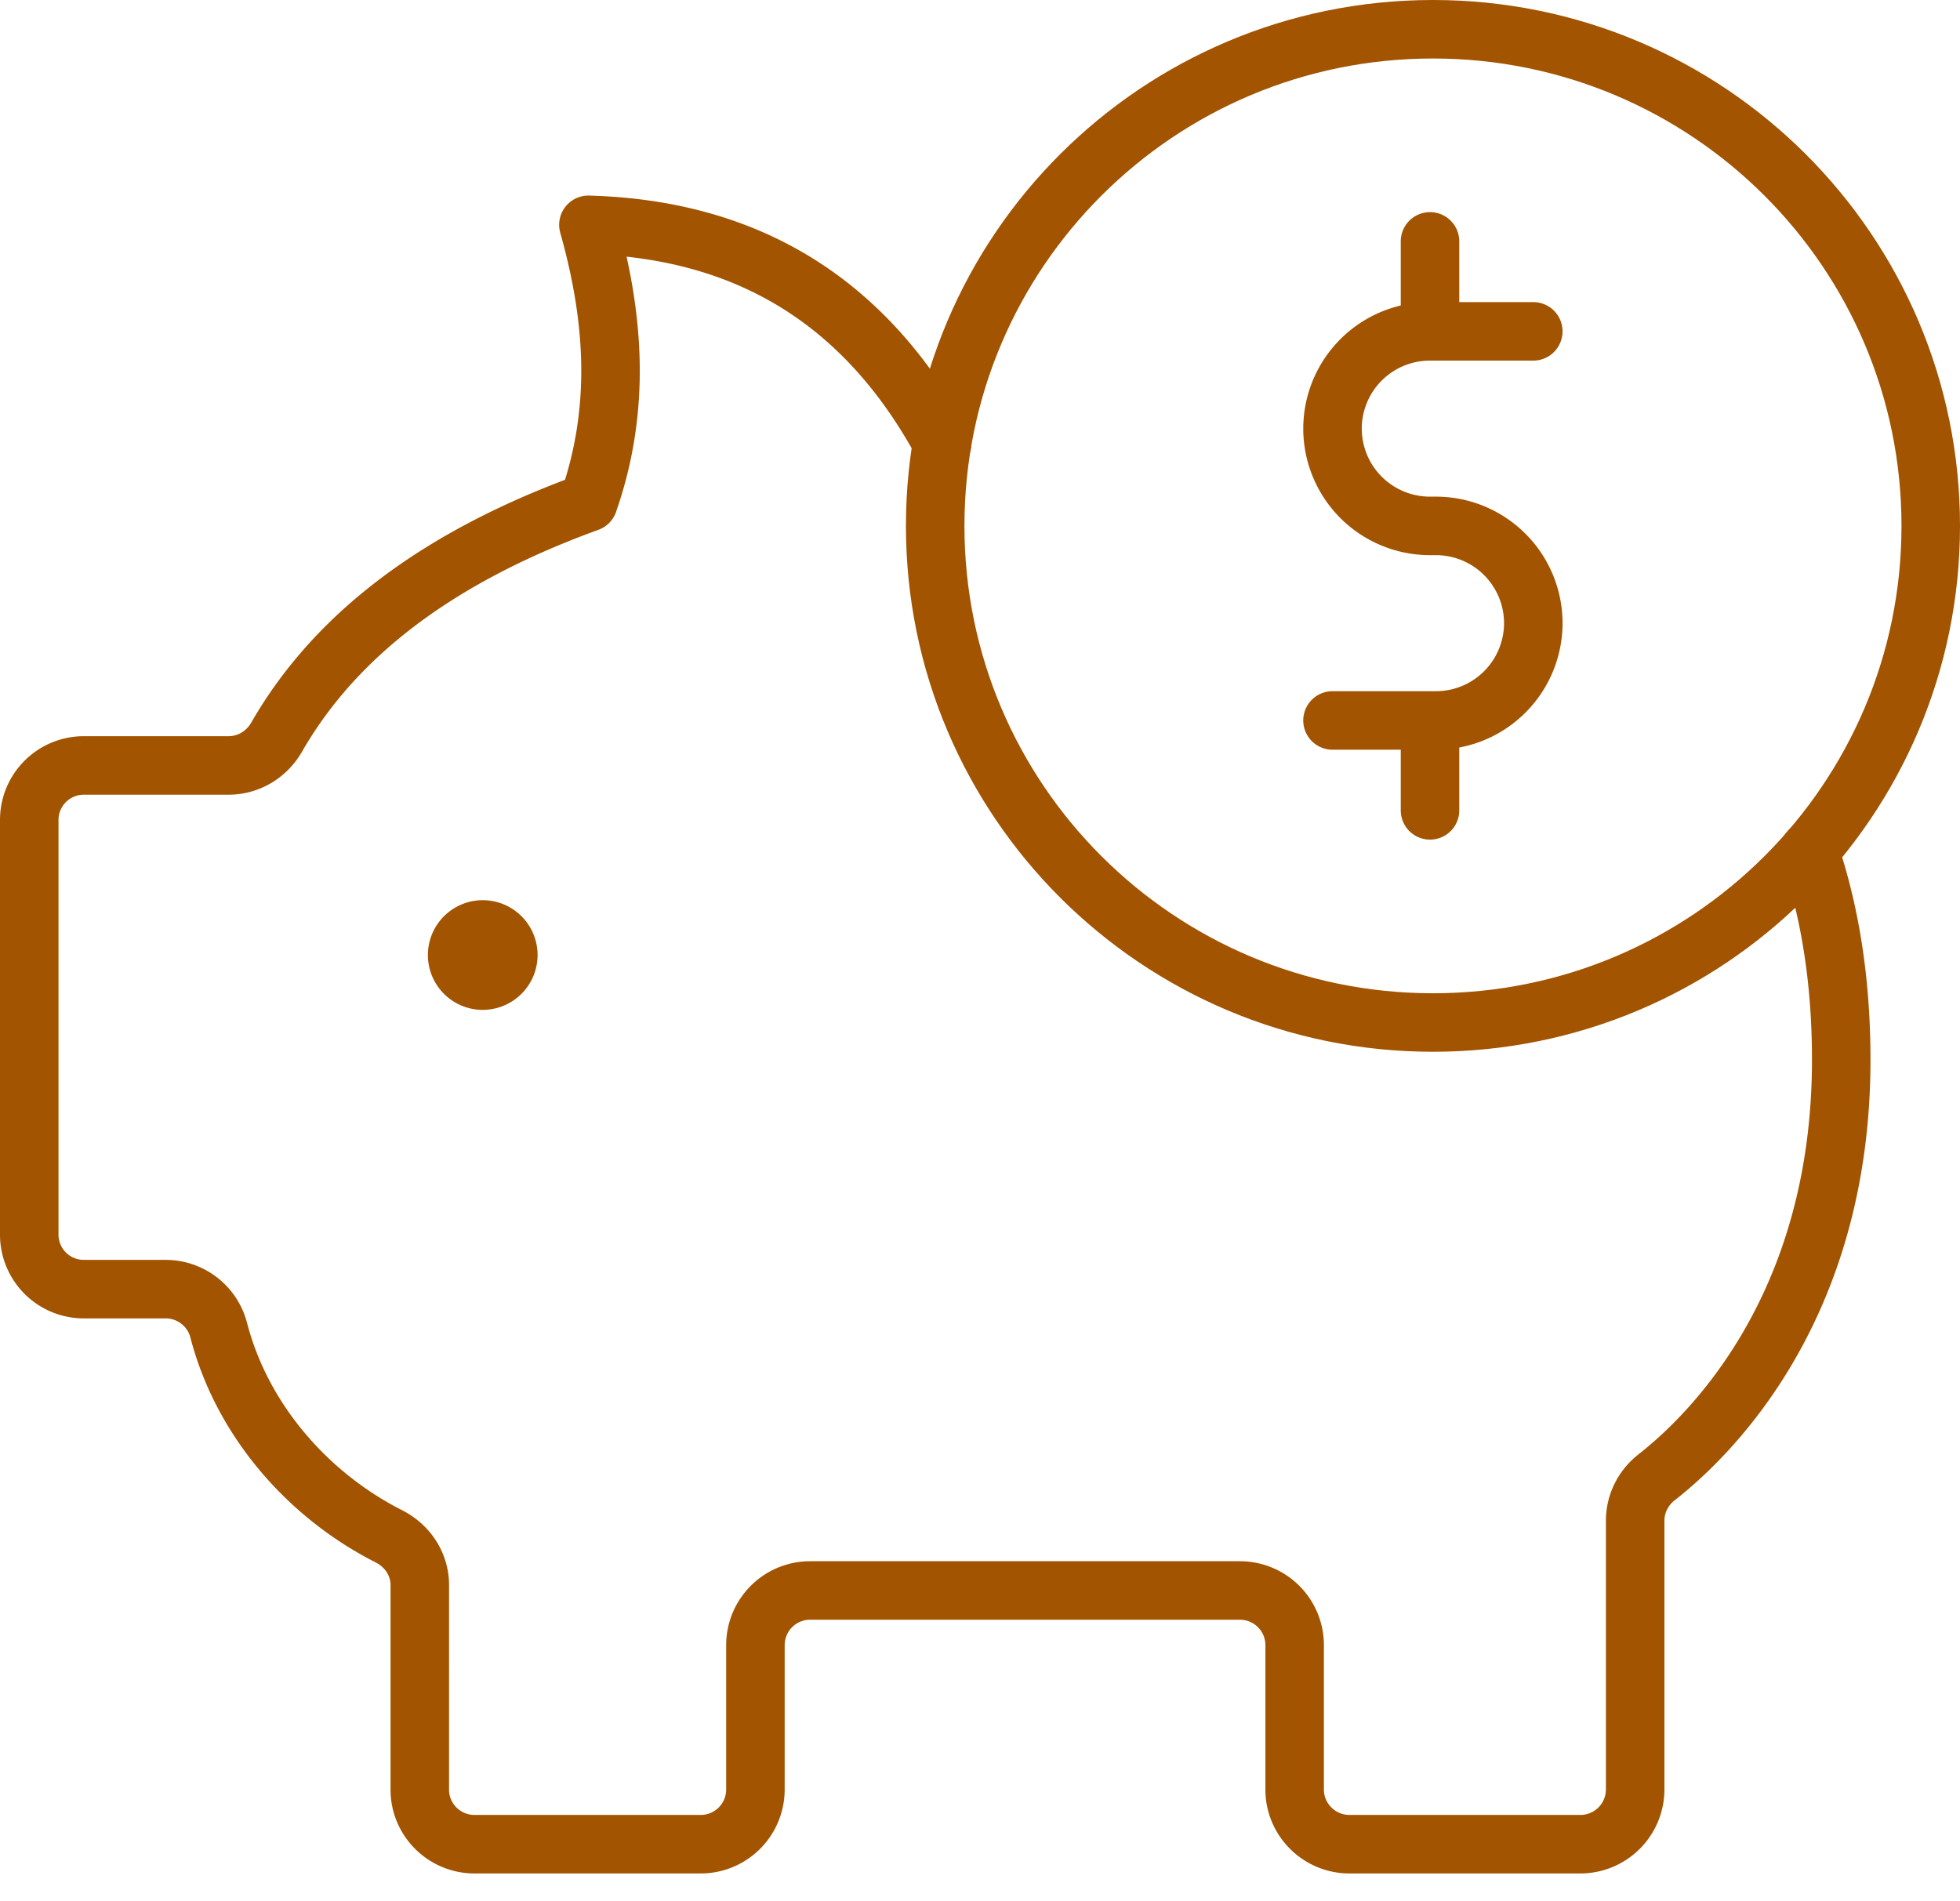
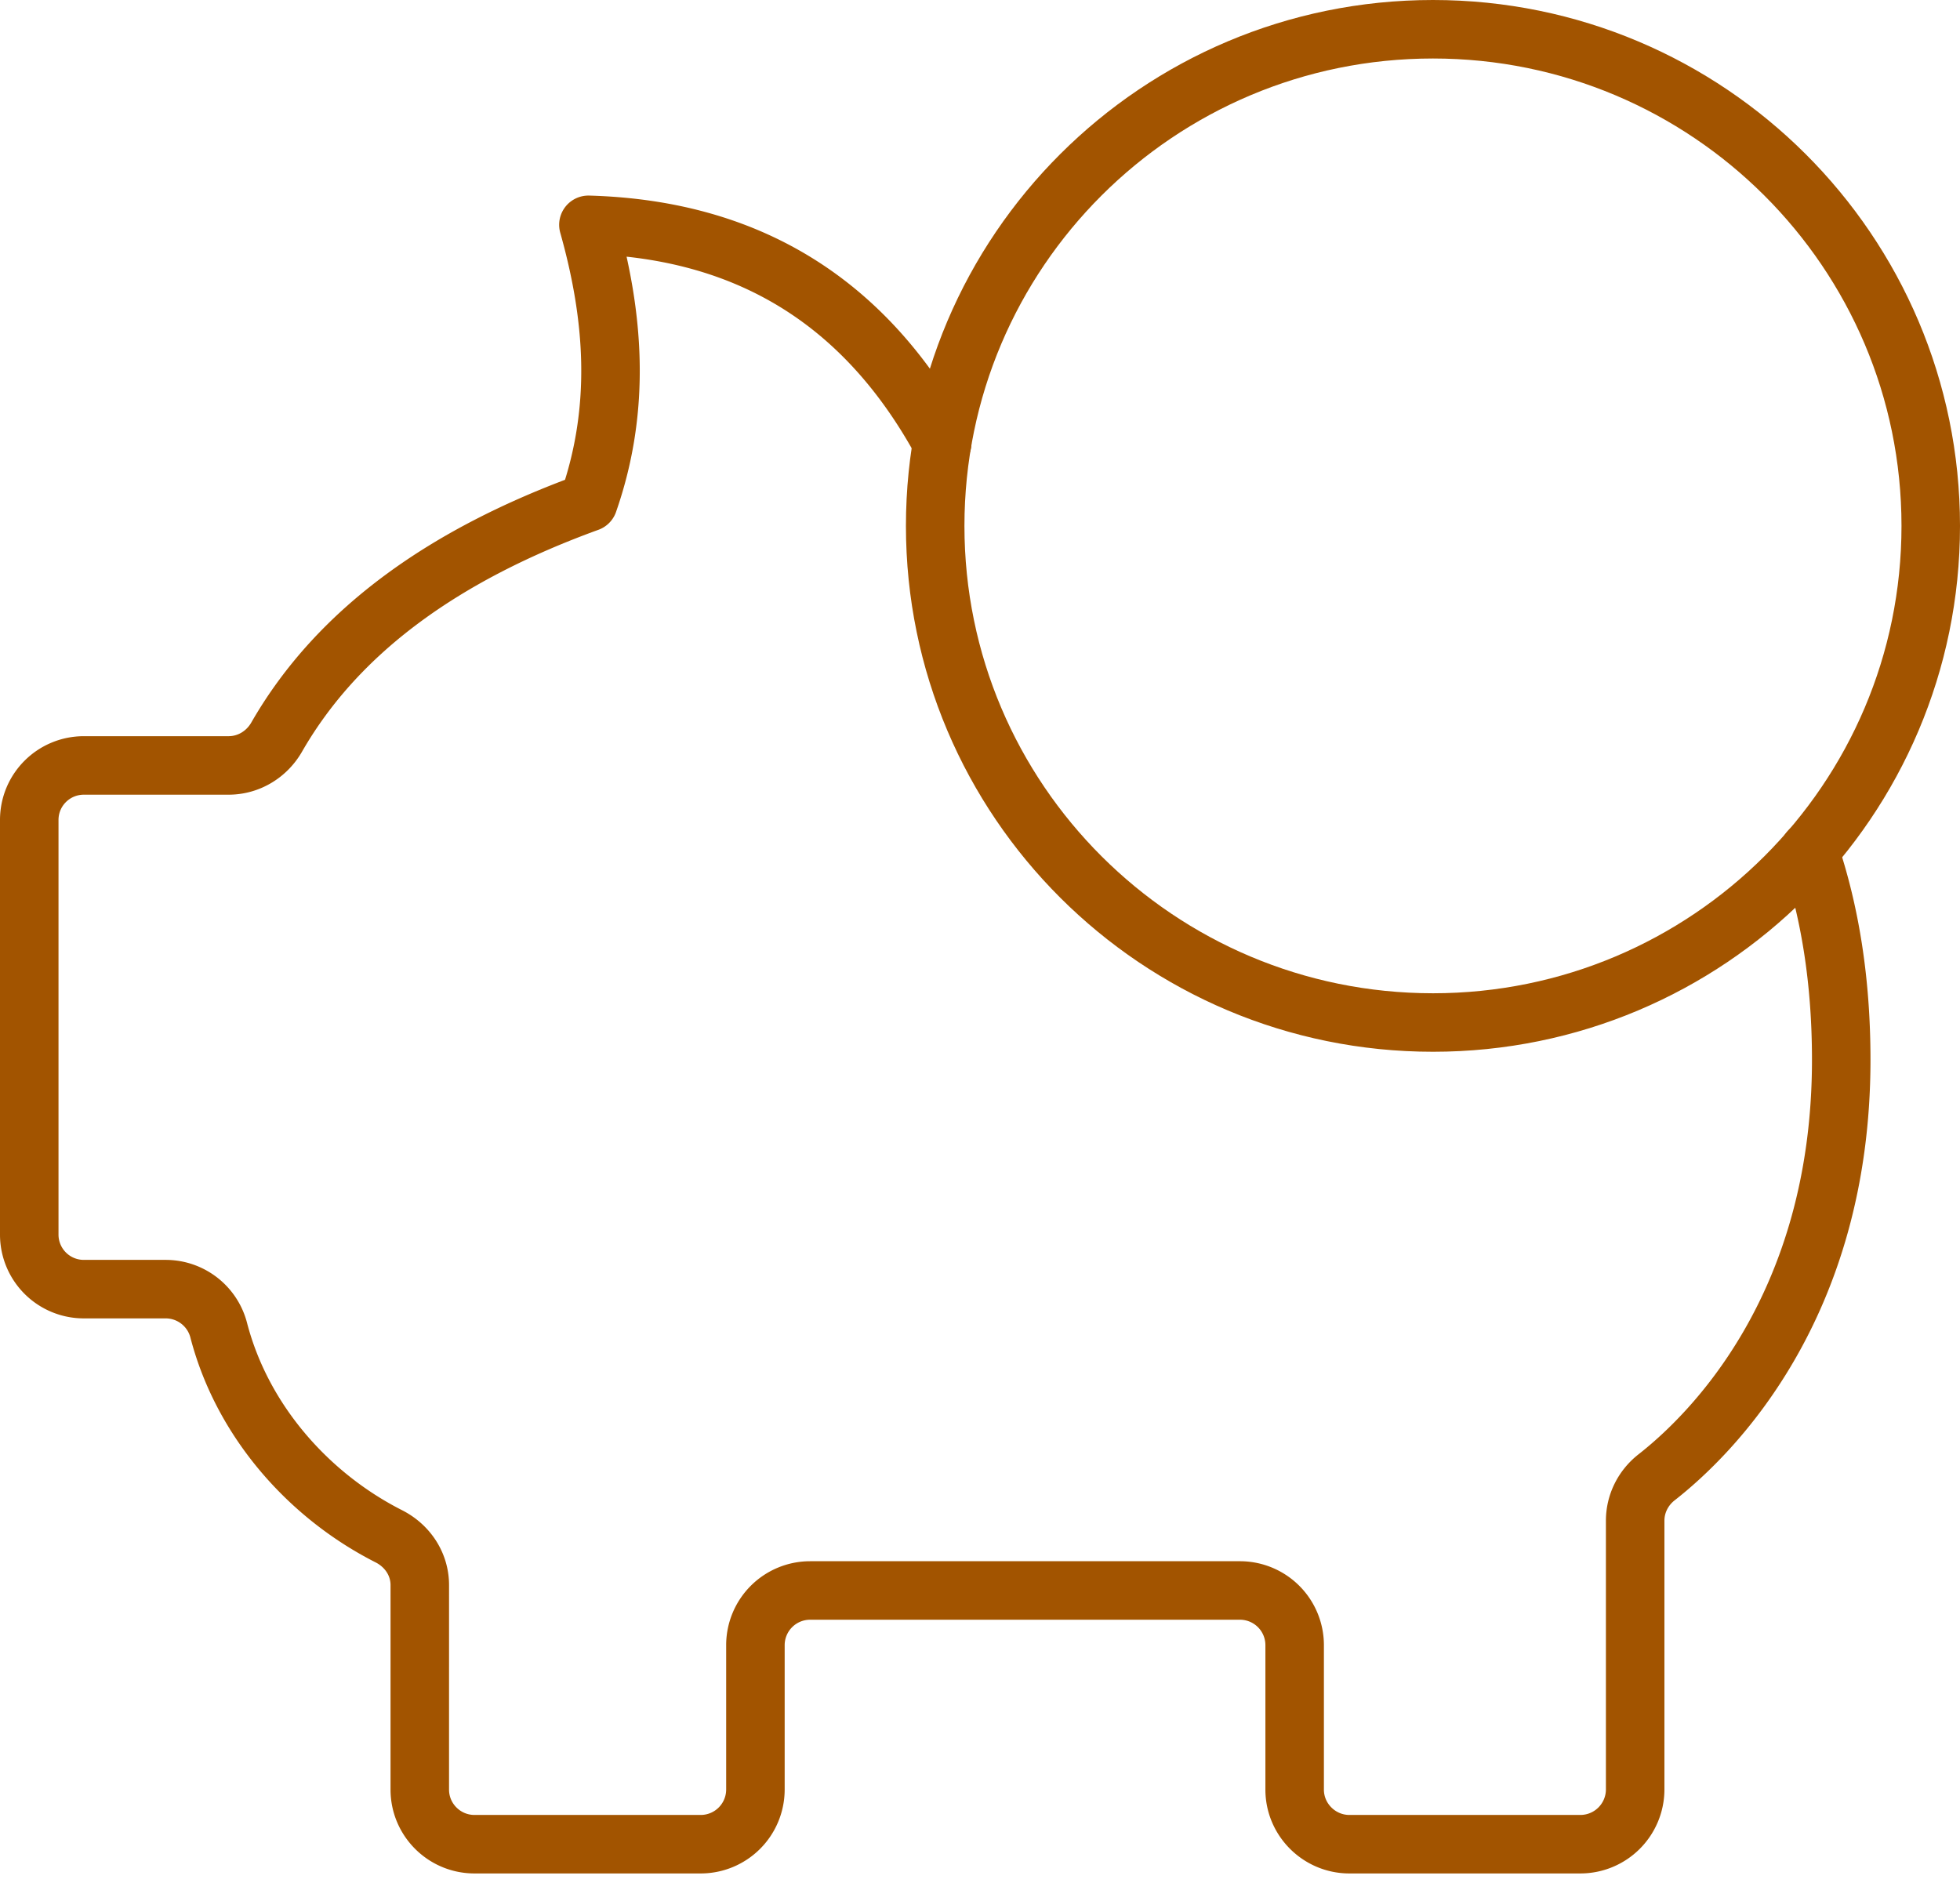
<svg xmlns="http://www.w3.org/2000/svg" fill="none" viewBox="0 0 67 65">
  <path stroke="#a25400" stroke-linecap="round" stroke-linejoin="round" stroke-width="2" d="M61.848 29.083c.7 2.06 1.092 4.43 1.092 7.148 0 8.502-4.515 12.869-6.314 14.276-.46.362-.73.903-.73 1.482v9.193a1.874 1.874 0 0 1-1.87 1.866h-7.9c-1.028 0-1.87-.84-1.87-1.866v-4.934a1.87 1.87 0 0 0-1.87-1.874H27.693a1.87 1.87 0 0 0-1.87 1.874v4.934a1.87 1.87 0 0 1-1.87 1.866H16.22c-1.036 0-1.87-.84-1.87-1.866V54.19c0-.717-.419-1.344-1.059-1.669-2.711-1.373-4.993-3.911-5.809-7.024a1.874 1.874 0 0 0-1.814-1.425H2.87A1.864 1.864 0 0 1 1 42.206V28.034c0-1.033.834-1.866 1.87-1.866h4.945c.681 0 1.298-.373 1.639-.963 2.124-3.702 5.827-6.277 10.66-8.032 1.134-3.247.872-6.39 0-9.487 5.694.16 9.584 2.847 12.094 7.457" />
-   <path stroke="#a25400" stroke-linecap="round" stroke-linejoin="round" stroke-width="2" d="M16.501 33.524a.874.874 0 1 0 .002-1.749.874.874 0 0 0-.002 1.75M45.55 24.63h3.53a3.33 3.33 0 0 0 3.334-3.325 3.33 3.33 0 0 0-3.333-3.326h-.198a3.33 3.33 0 0 1-3.333-3.325 3.33 3.33 0 0 1 3.333-3.326h3.53M48.883 11.327V8.252M48.883 27.704V24.63" />
  <path stroke="#a25400" stroke-linecap="round" stroke-linejoin="round" stroke-width="2" d="M48.984 34.957C58.38 34.957 66 27.356 66 17.98S58.38 1 48.984 1c-9.398 0-17.016 7.602-17.016 16.979s7.618 16.978 17.016 16.978" />
</svg>